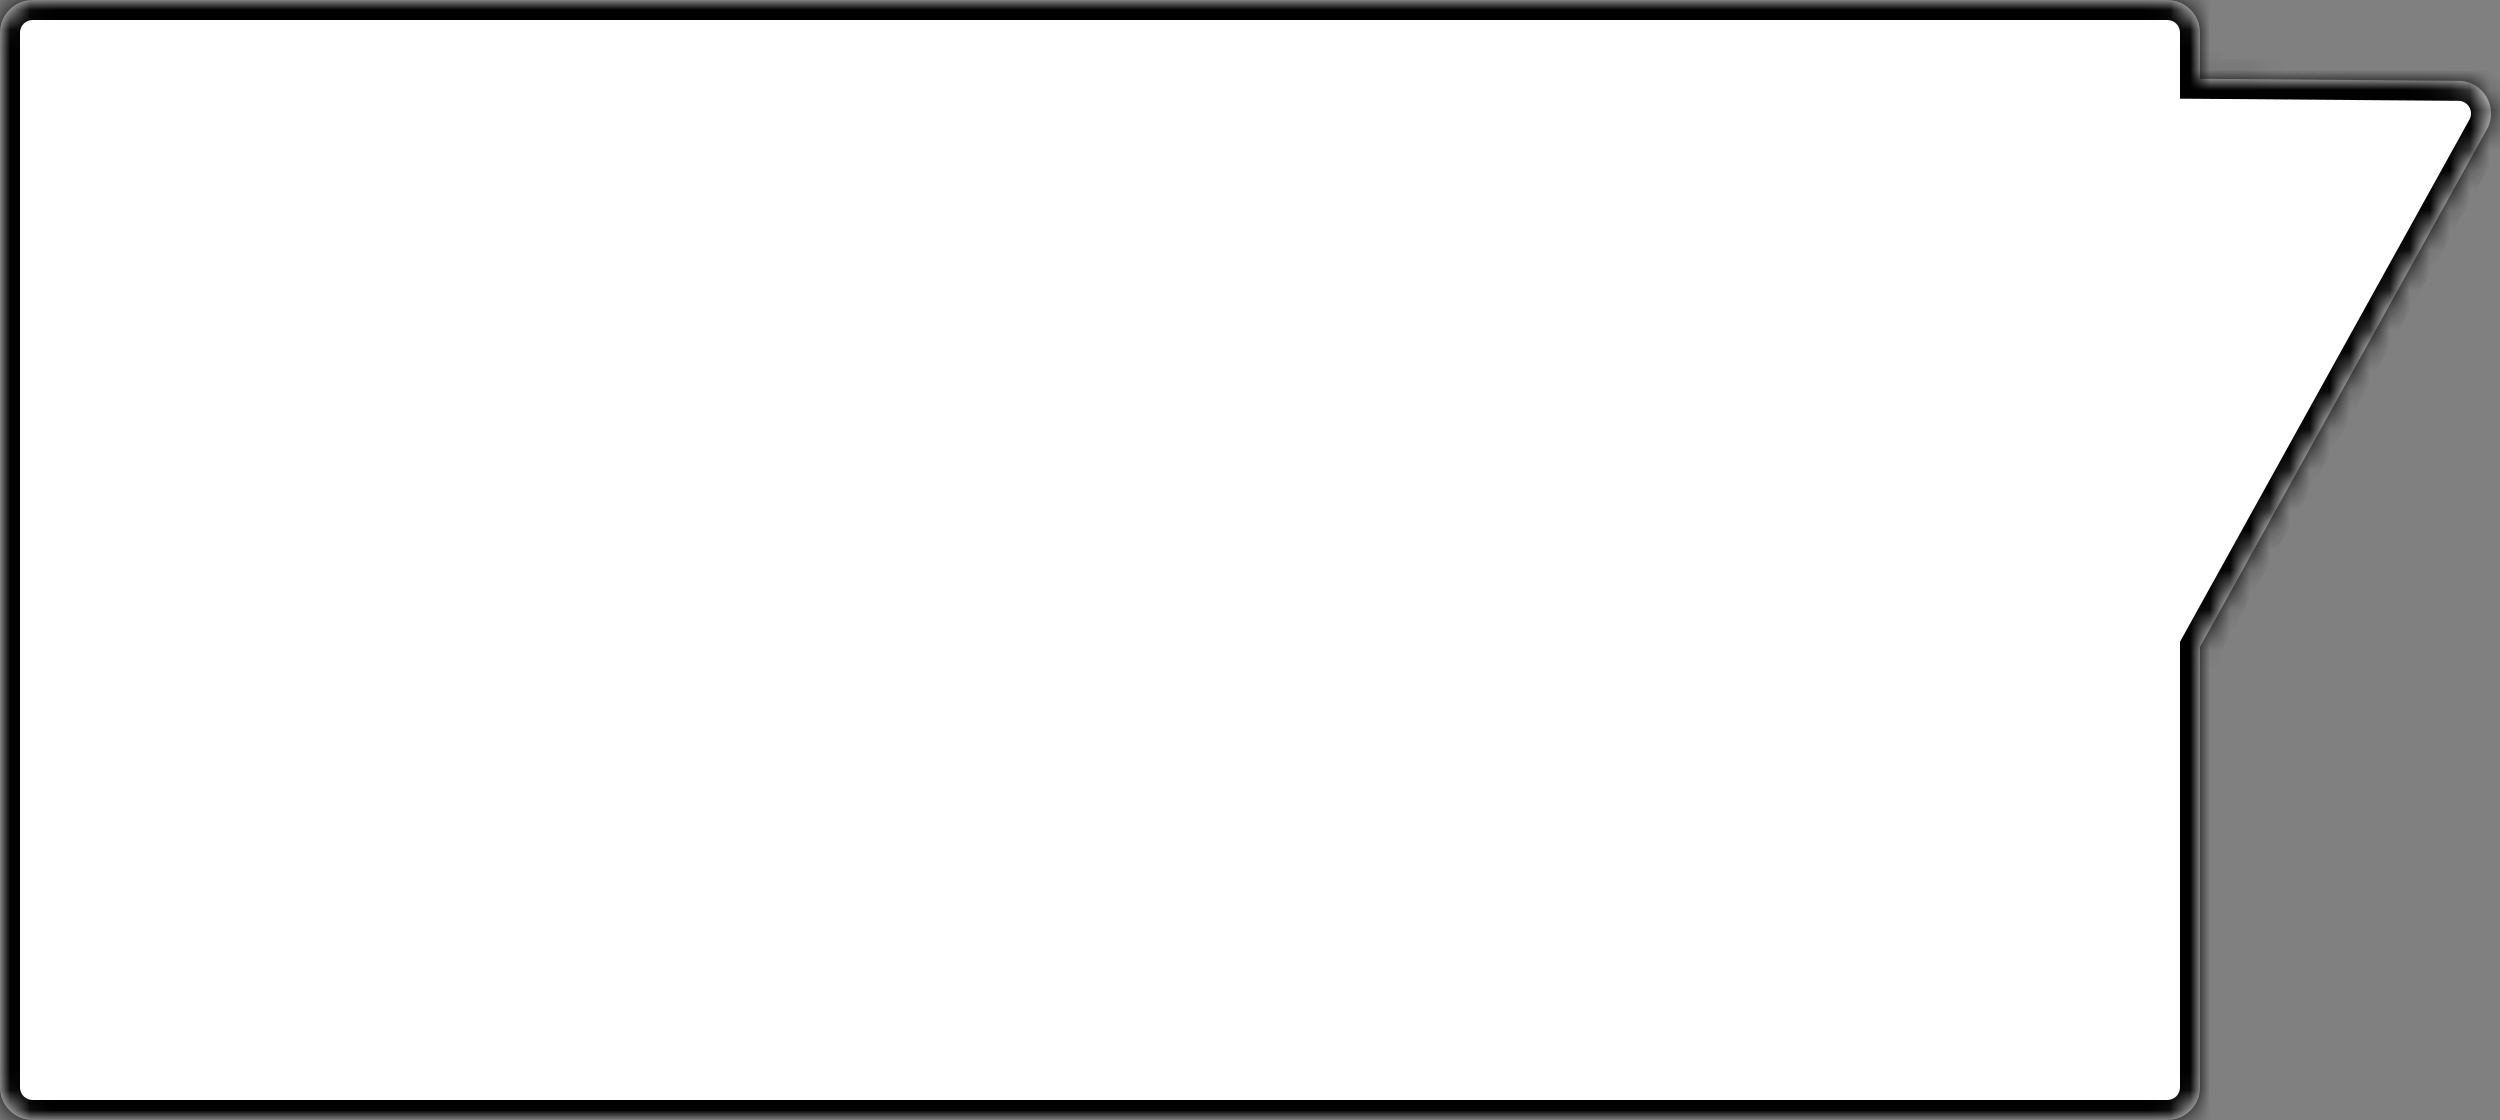
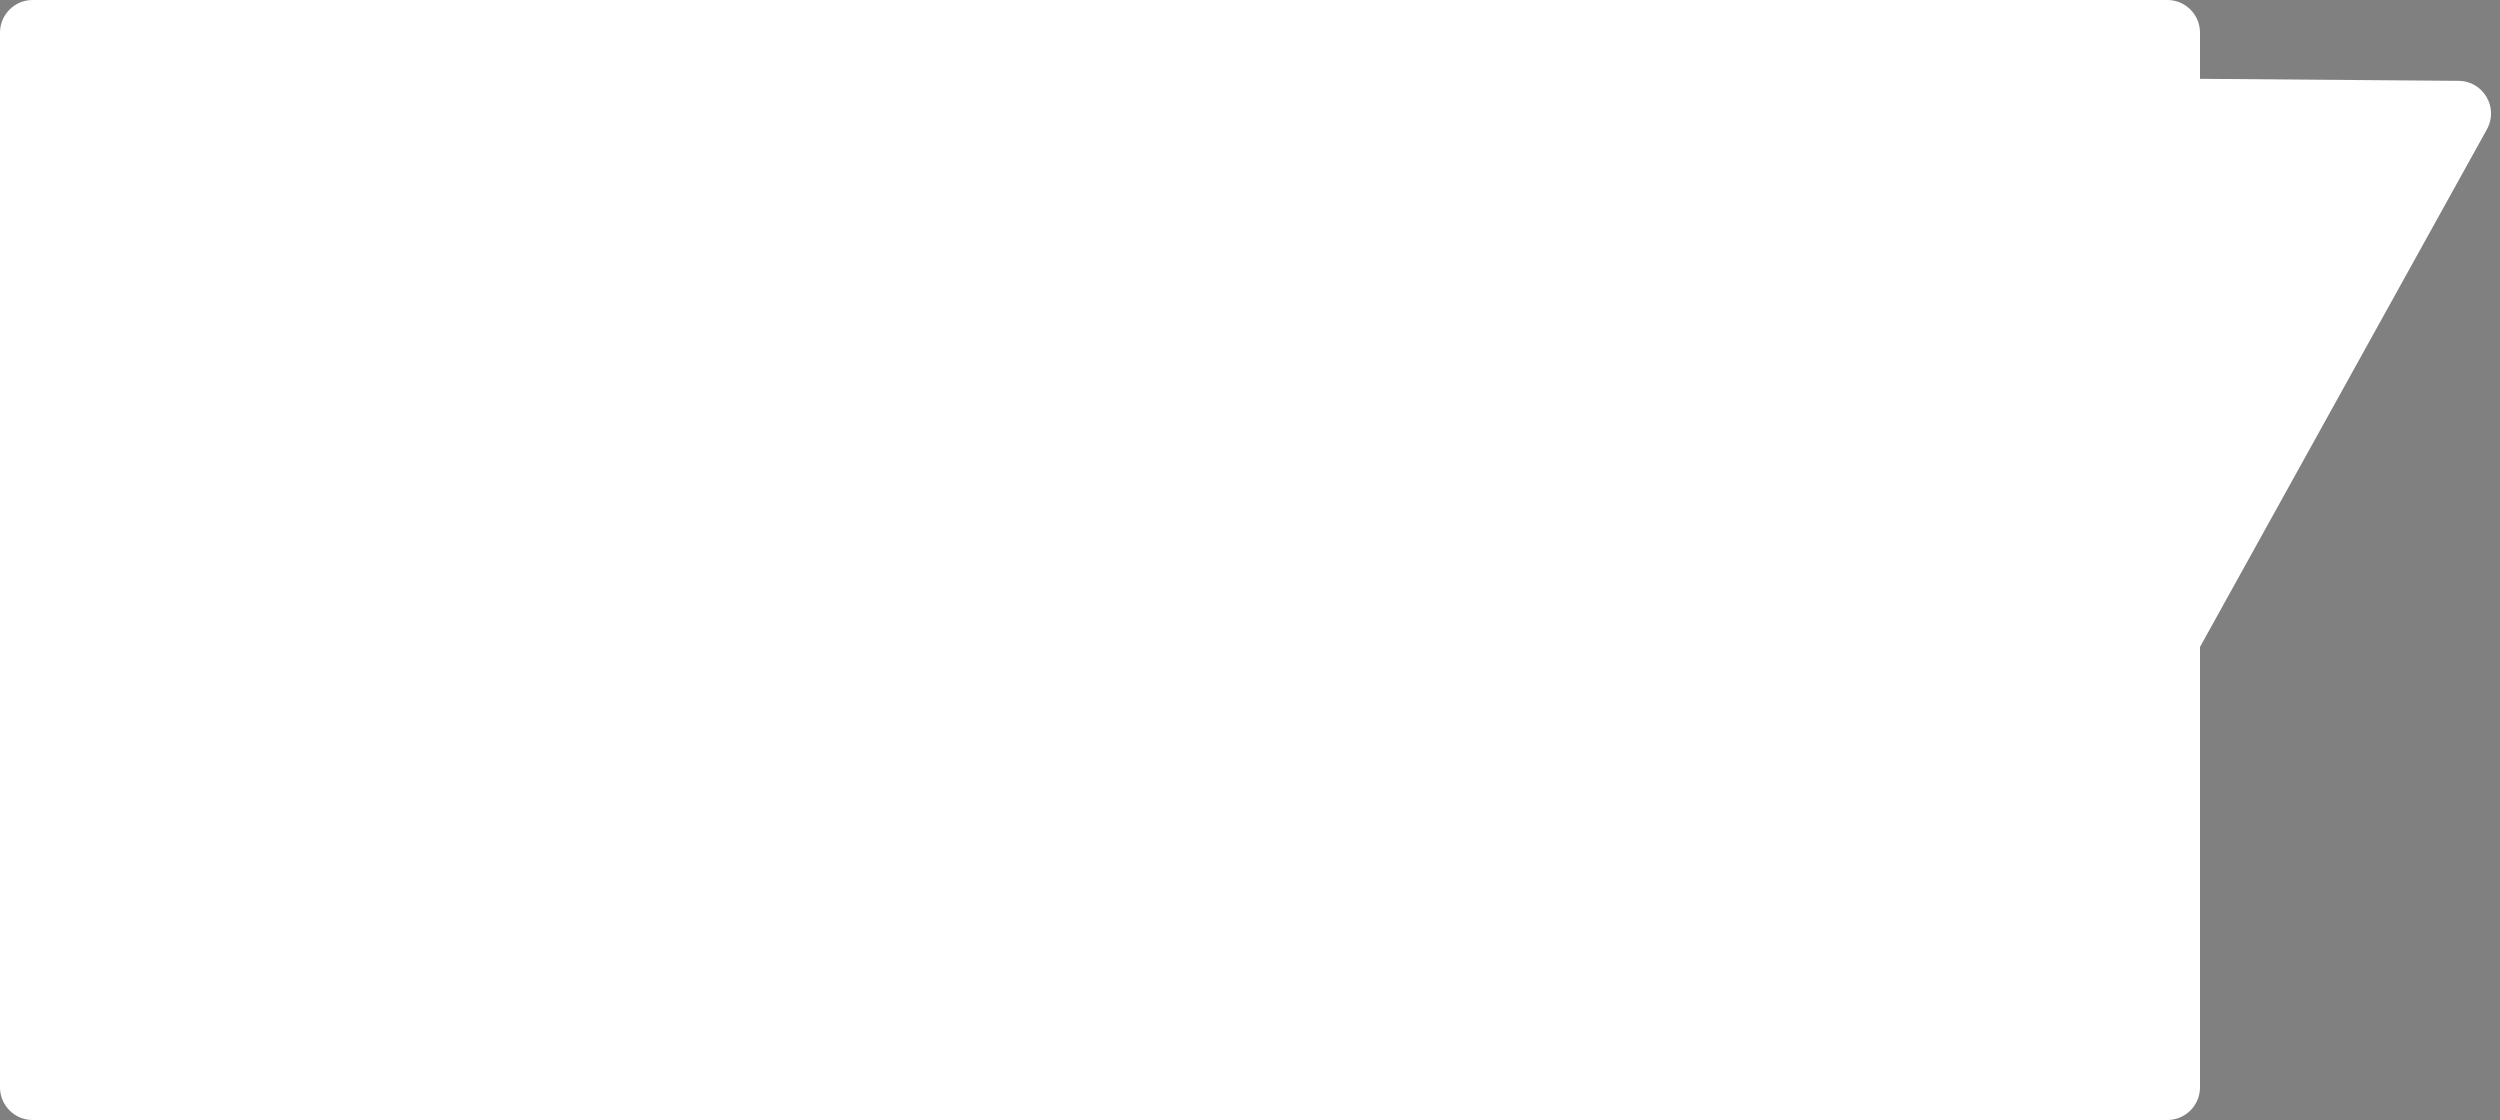
<svg xmlns="http://www.w3.org/2000/svg" width="125" height="56" viewBox="0 0 125 56" fill="none">
  <rect x="0" y="0" width="125" height="56" fill="#808080" stroke="none" />
  <mask id="path-1-inside-1_59_759" fill="white">
-     <path d="M1.632 56C0.73 56 0 55.269 0 54.367V1.632C3.13289e-06 0.73 0.73 0 1.632 0H108.367C109.269 0 110 0.73 110 1.632V3.941L122.932 4.042C124.17 4.052 124.946 5.383 124.346 6.466L110 32.348V54.367C110 55.269 109.269 56 108.367 56H1.632Z" />
-   </mask>
+     </mask>
  <path d="M1.632 56C0.73 56 0 55.269 0 54.367V1.632C3.13289e-06 0.73 0.73 0 1.632 0H108.367C109.269 0 110 0.73 110 1.632V3.941L122.932 4.042C124.17 4.052 124.946 5.383 124.346 6.466L110 32.348V54.367C110 55.269 109.269 56 108.367 56H1.632Z" fill="white" />
-   <path d="M1.632 56L1.632 57H1.632V56ZM0 1.632L-1 1.632V1.632H0ZM1.632 0L1.632 -1L1.632 -1L1.632 0ZM110 1.632L111 1.632L111 1.632L110 1.632ZM110 3.941H109V4.934L109.992 4.941L110 3.941ZM122.932 4.042L122.94 3.042L122.939 3.042L122.932 4.042ZM124.346 6.466L123.471 5.981L123.471 5.981L124.346 6.466ZM110 32.348L109.125 31.863L109 32.089V32.348H110ZM1.632 56L1.632 55C1.283 55 1 54.717 1 54.367H0H-1C-1 55.82 0.177 57 1.632 57L1.632 56ZM0 54.367H1V1.632H0H-1V54.367H0ZM0 1.632L1 1.632C1 1.283 1.283 1 1.632 1L1.632 0L1.632 -1C0.178 -1 -1 0.178 -1 1.632L0 1.632ZM1.632 0V1H108.367V0V-1H1.632V0ZM108.367 0V1C108.717 1 109 1.283 109 1.632L110 1.632L111 1.632C111 0.177 109.82 -1 108.367 -1V0ZM110 1.632H109V3.941H110H111V1.632H110ZM110 3.941L109.992 4.941L122.924 5.042L122.932 4.042L122.939 3.042L110.008 2.941L110 3.941ZM122.932 4.042L122.924 5.042C123.403 5.046 123.704 5.561 123.471 5.981L124.346 6.466L125.22 6.951C126.188 5.205 124.937 3.058 122.94 3.042L122.932 4.042ZM124.346 6.466L123.471 5.981L109.125 31.863L110 32.348L110.875 32.832L125.22 6.951L124.346 6.466ZM110 32.348H109V54.367H110H111V32.348H110ZM110 54.367H109C109 54.716 108.716 55 108.367 55V56V57C109.821 57 111 55.821 111 54.367H110ZM108.367 56V55H1.632V56V57H108.367V56Z" fill="black" mask="url(#path-1-inside-1_59_759)" />
</svg>